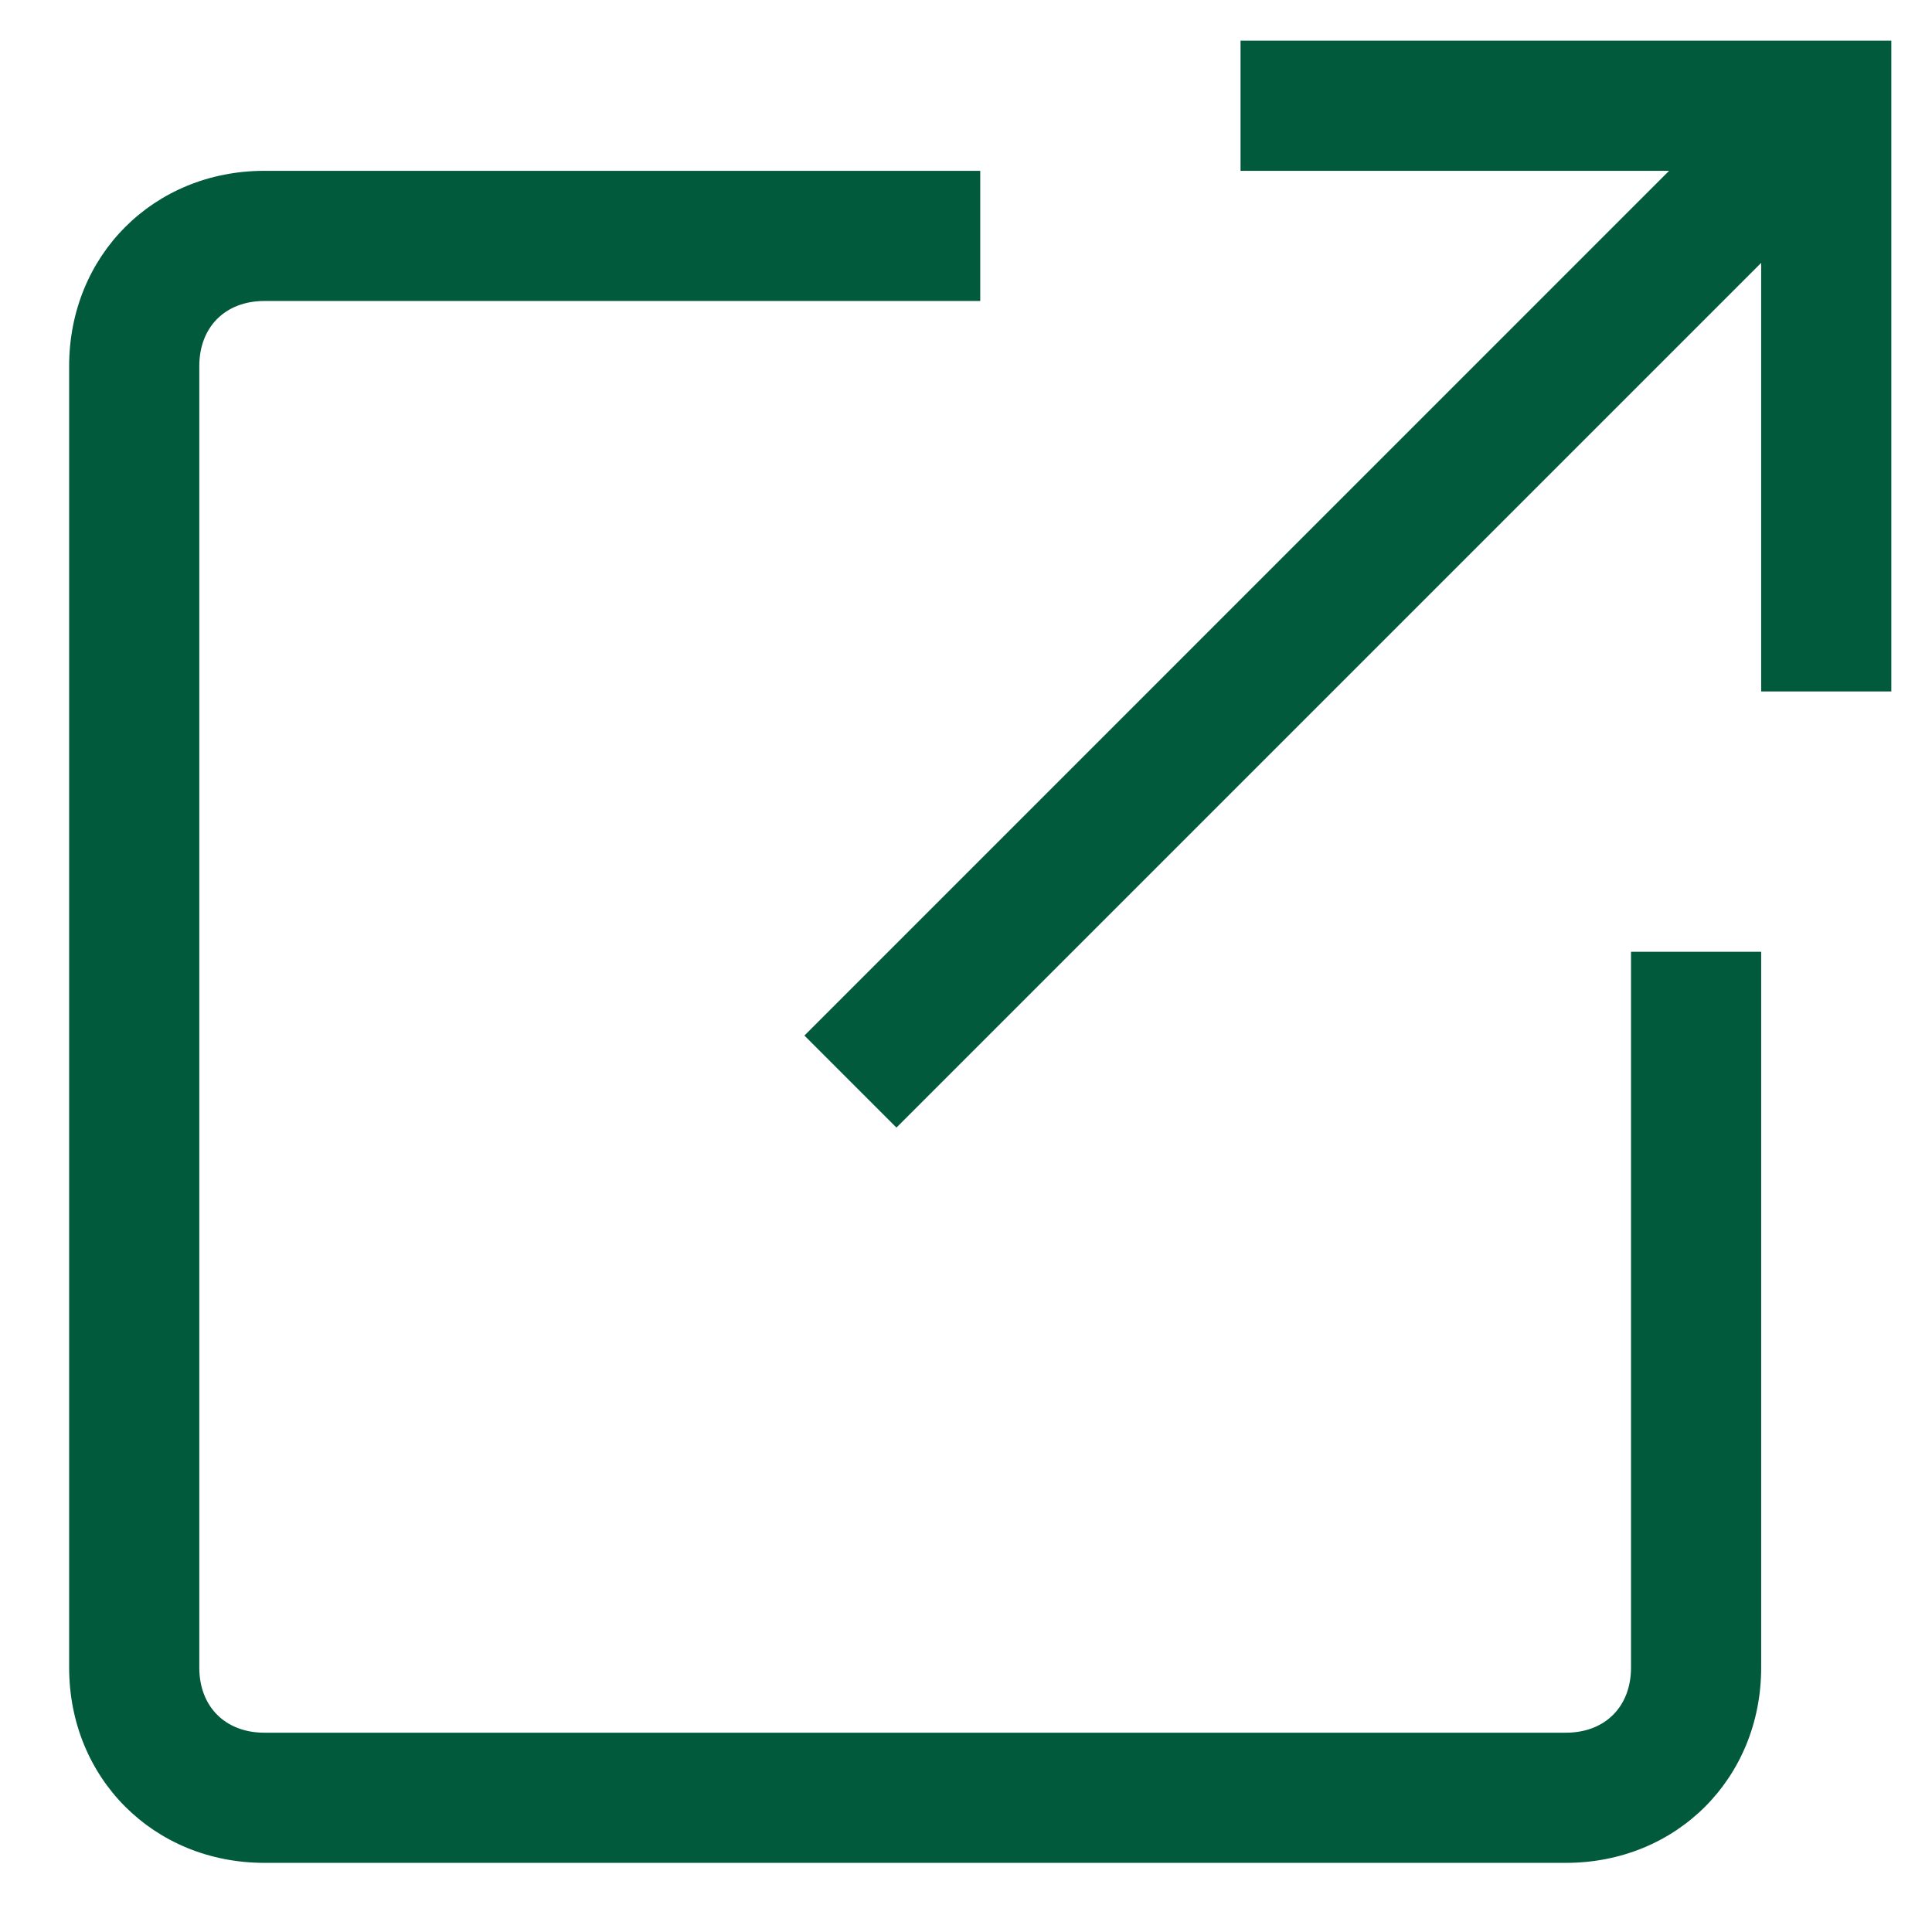
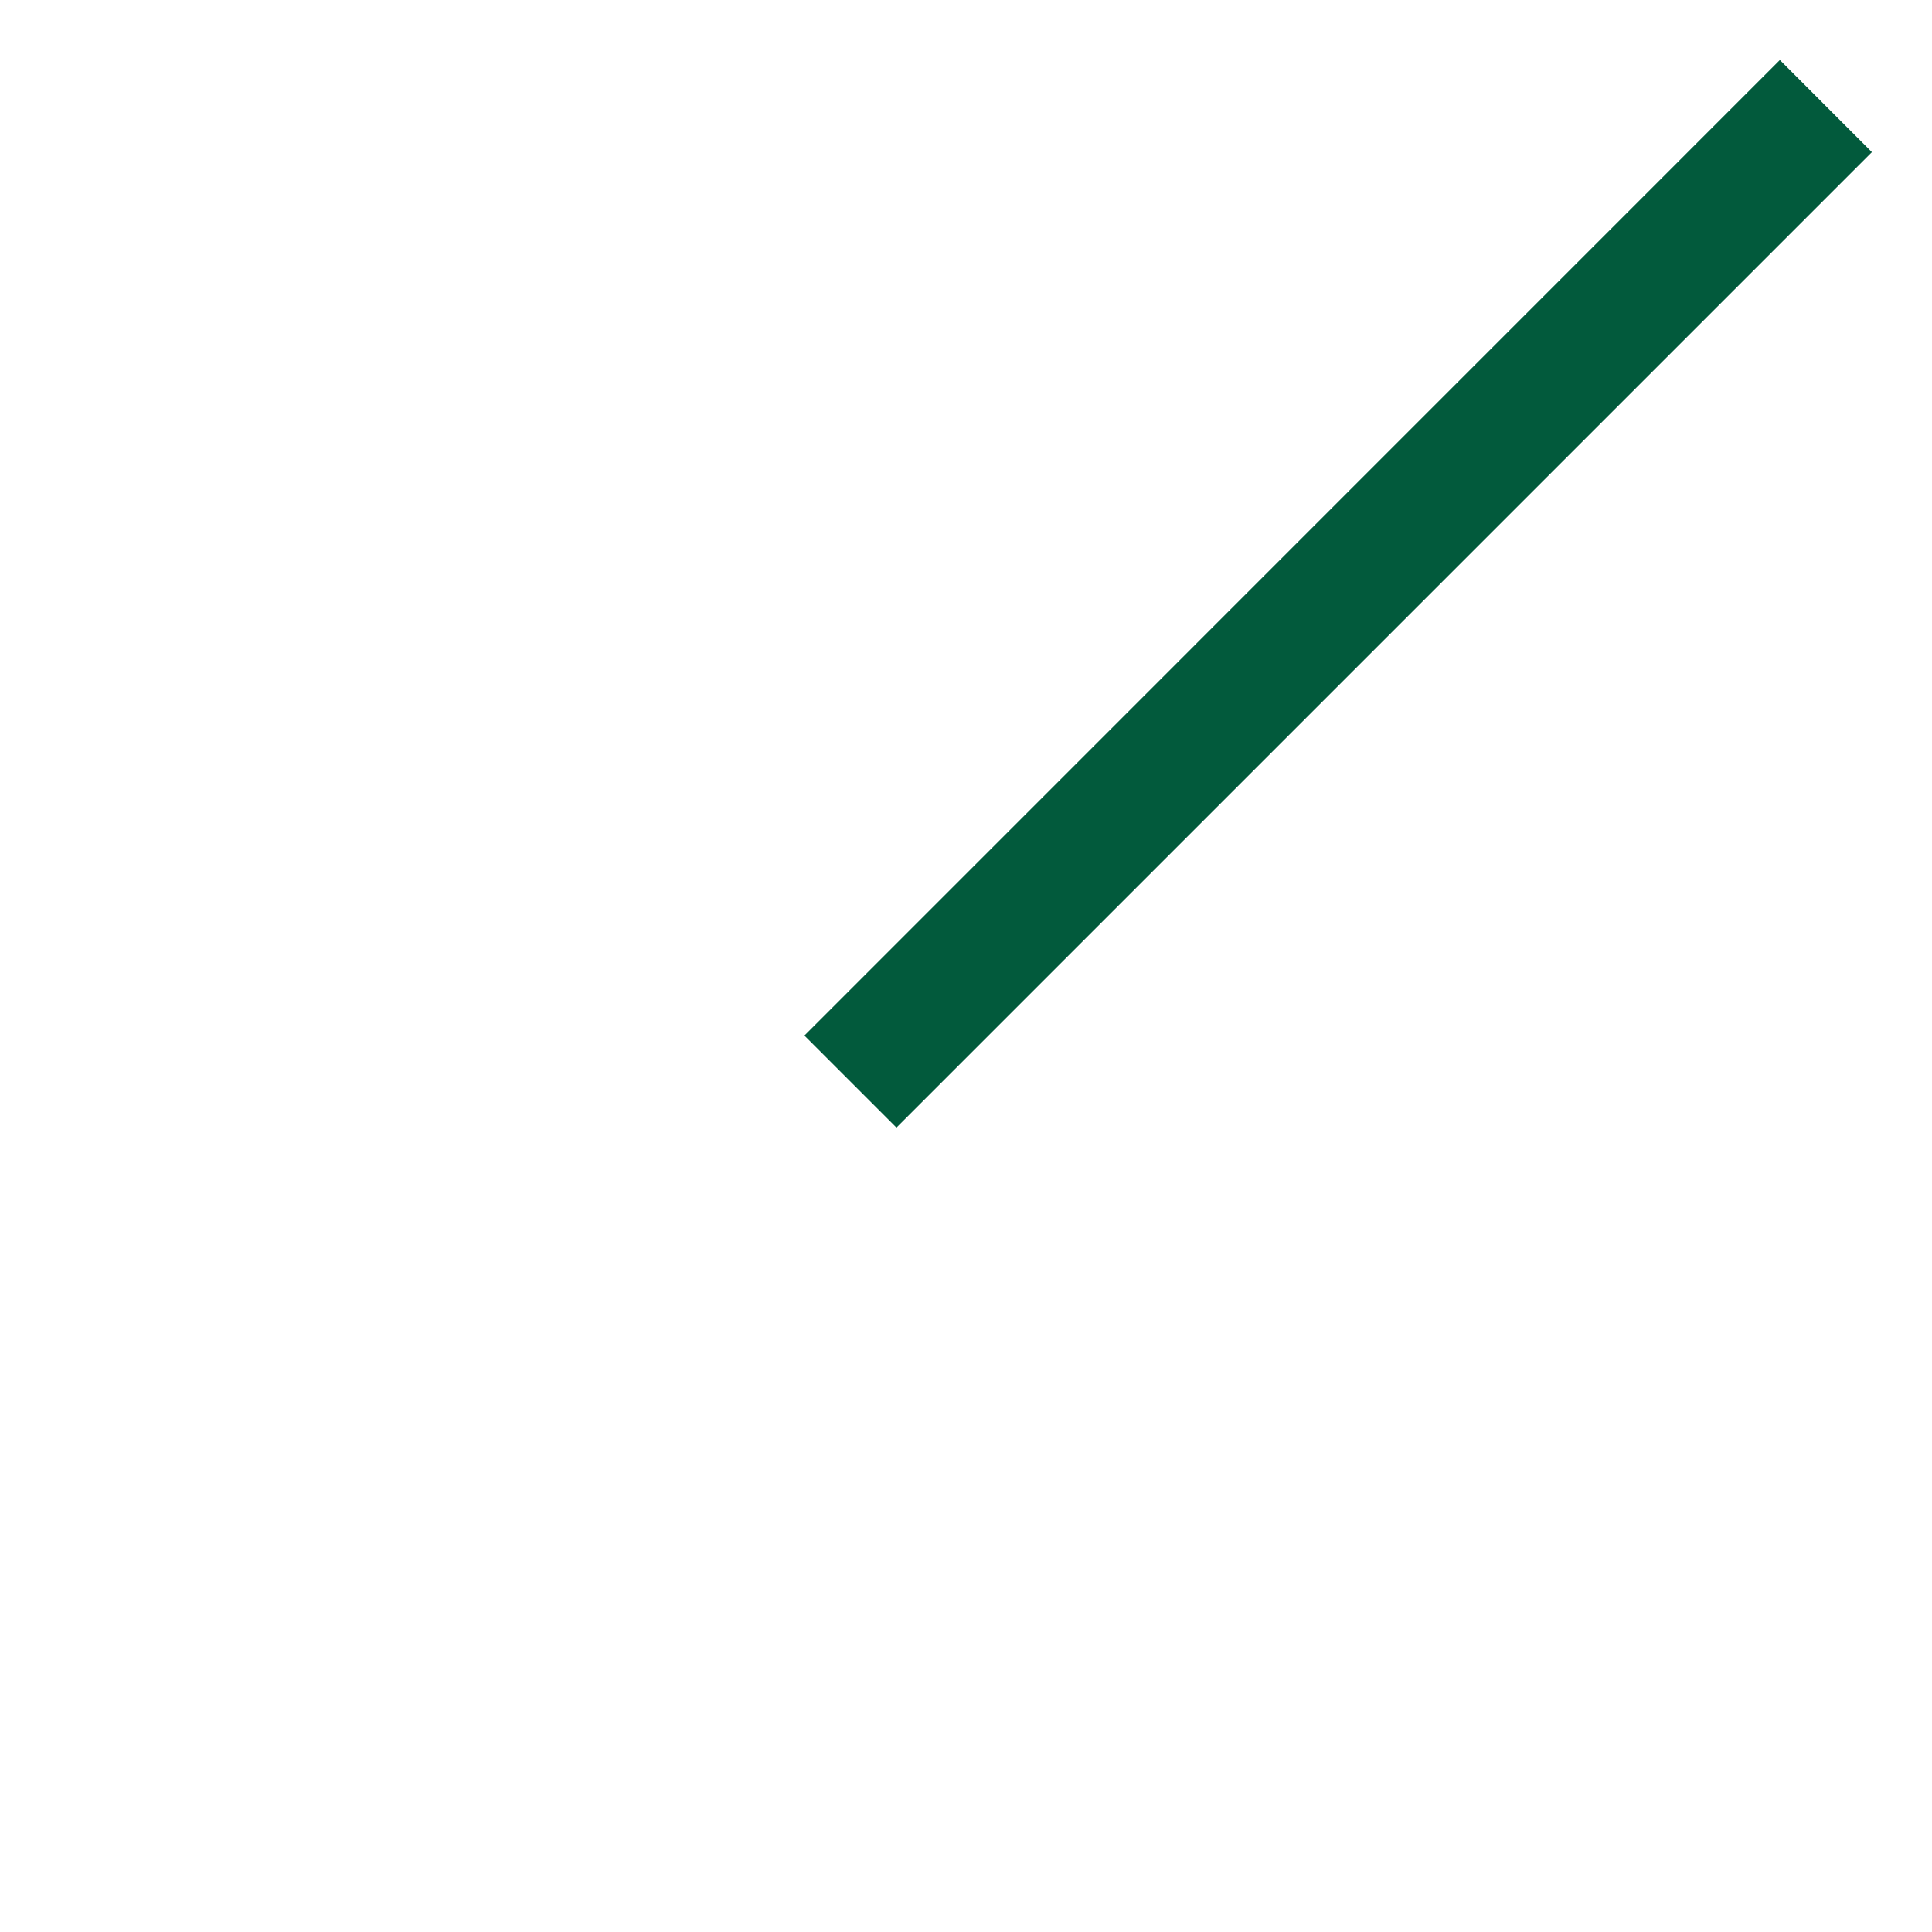
<svg xmlns="http://www.w3.org/2000/svg" width="19" height="19" viewBox="0 0 19 19" fill="none">
  <path d="M17.504 0.59L18.409 1.496L8.816 11.089L7.911 10.184L17.504 0.59Z" fill="#025A3C" />
-   <path d="M18.6 6.8H17.32V1.68H12.2V0.4H18.6V6.8ZM15.4 18.32H2.6C1.512 18.32 0.68 17.488 0.68 16.4V3.6C0.68 2.512 1.512 1.68 2.6 1.68H9.64V2.96H2.6C2.216 2.96 1.96 3.216 1.96 3.6V16.4C1.96 16.784 2.216 17.04 2.6 17.04H15.4C15.784 17.04 16.04 16.784 16.04 16.4V9.36H17.32V16.4C17.32 17.488 16.488 18.32 15.4 18.32Z" fill="#025A3C" />
</svg>